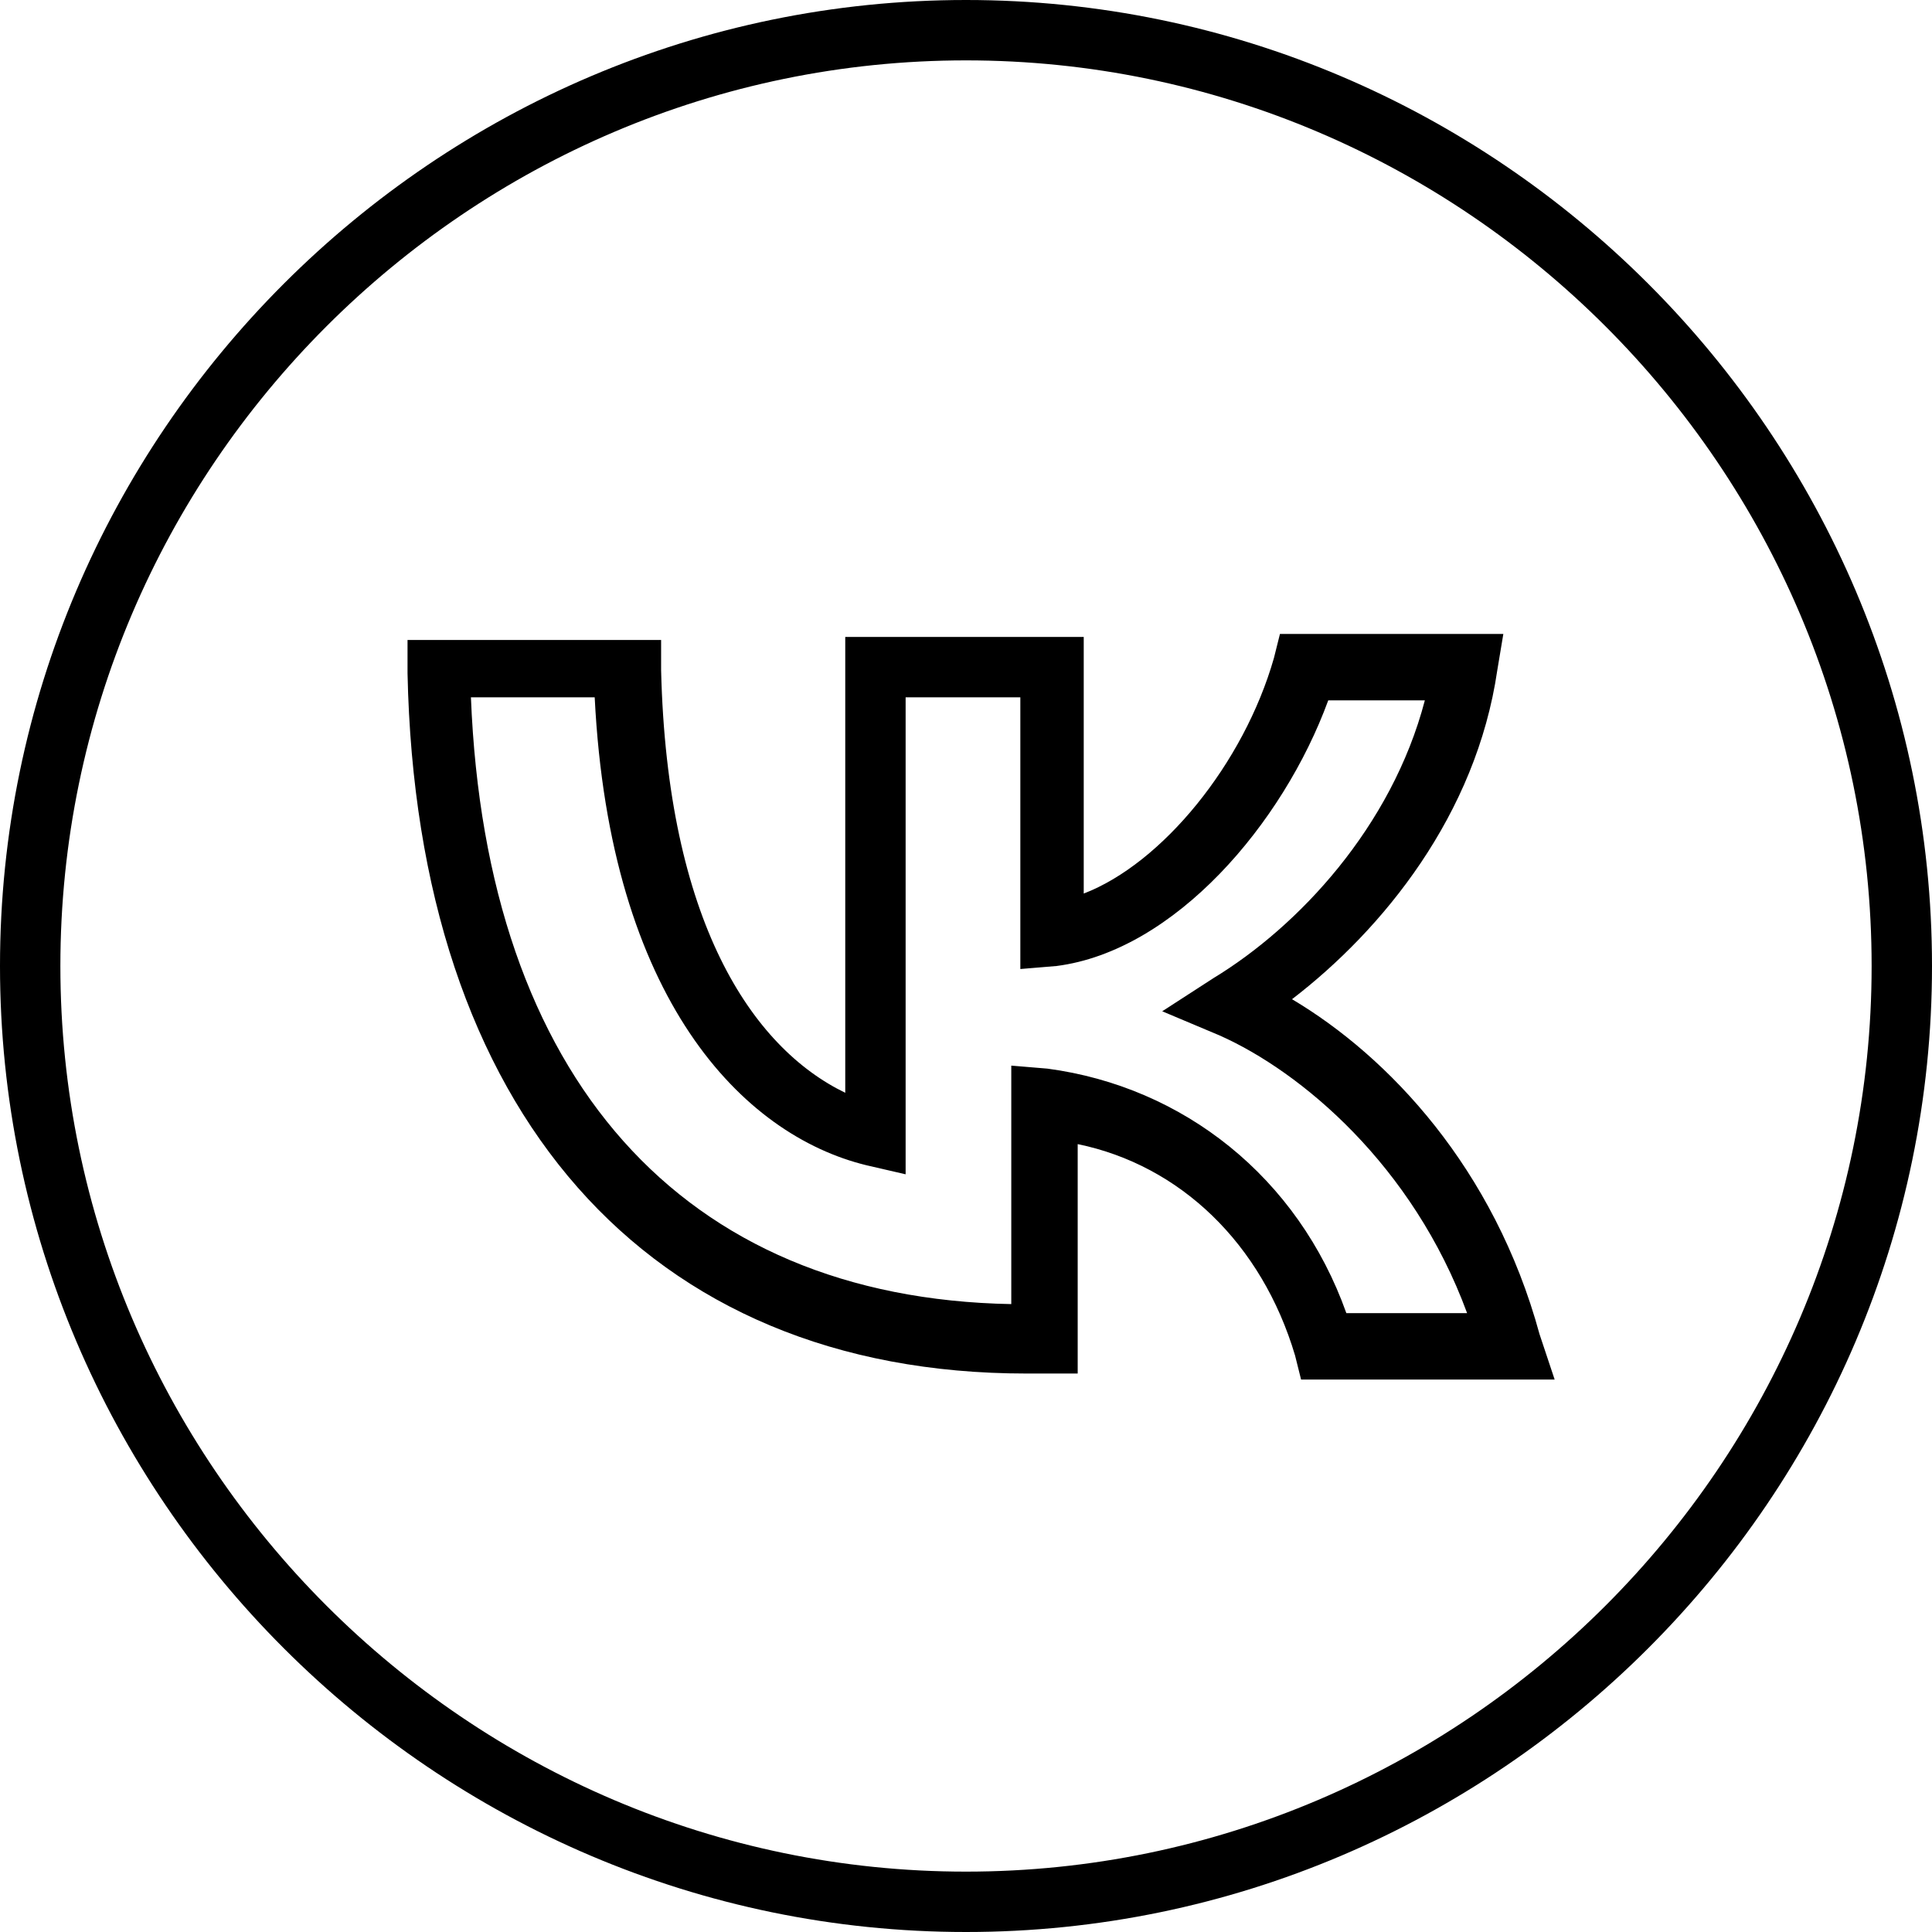
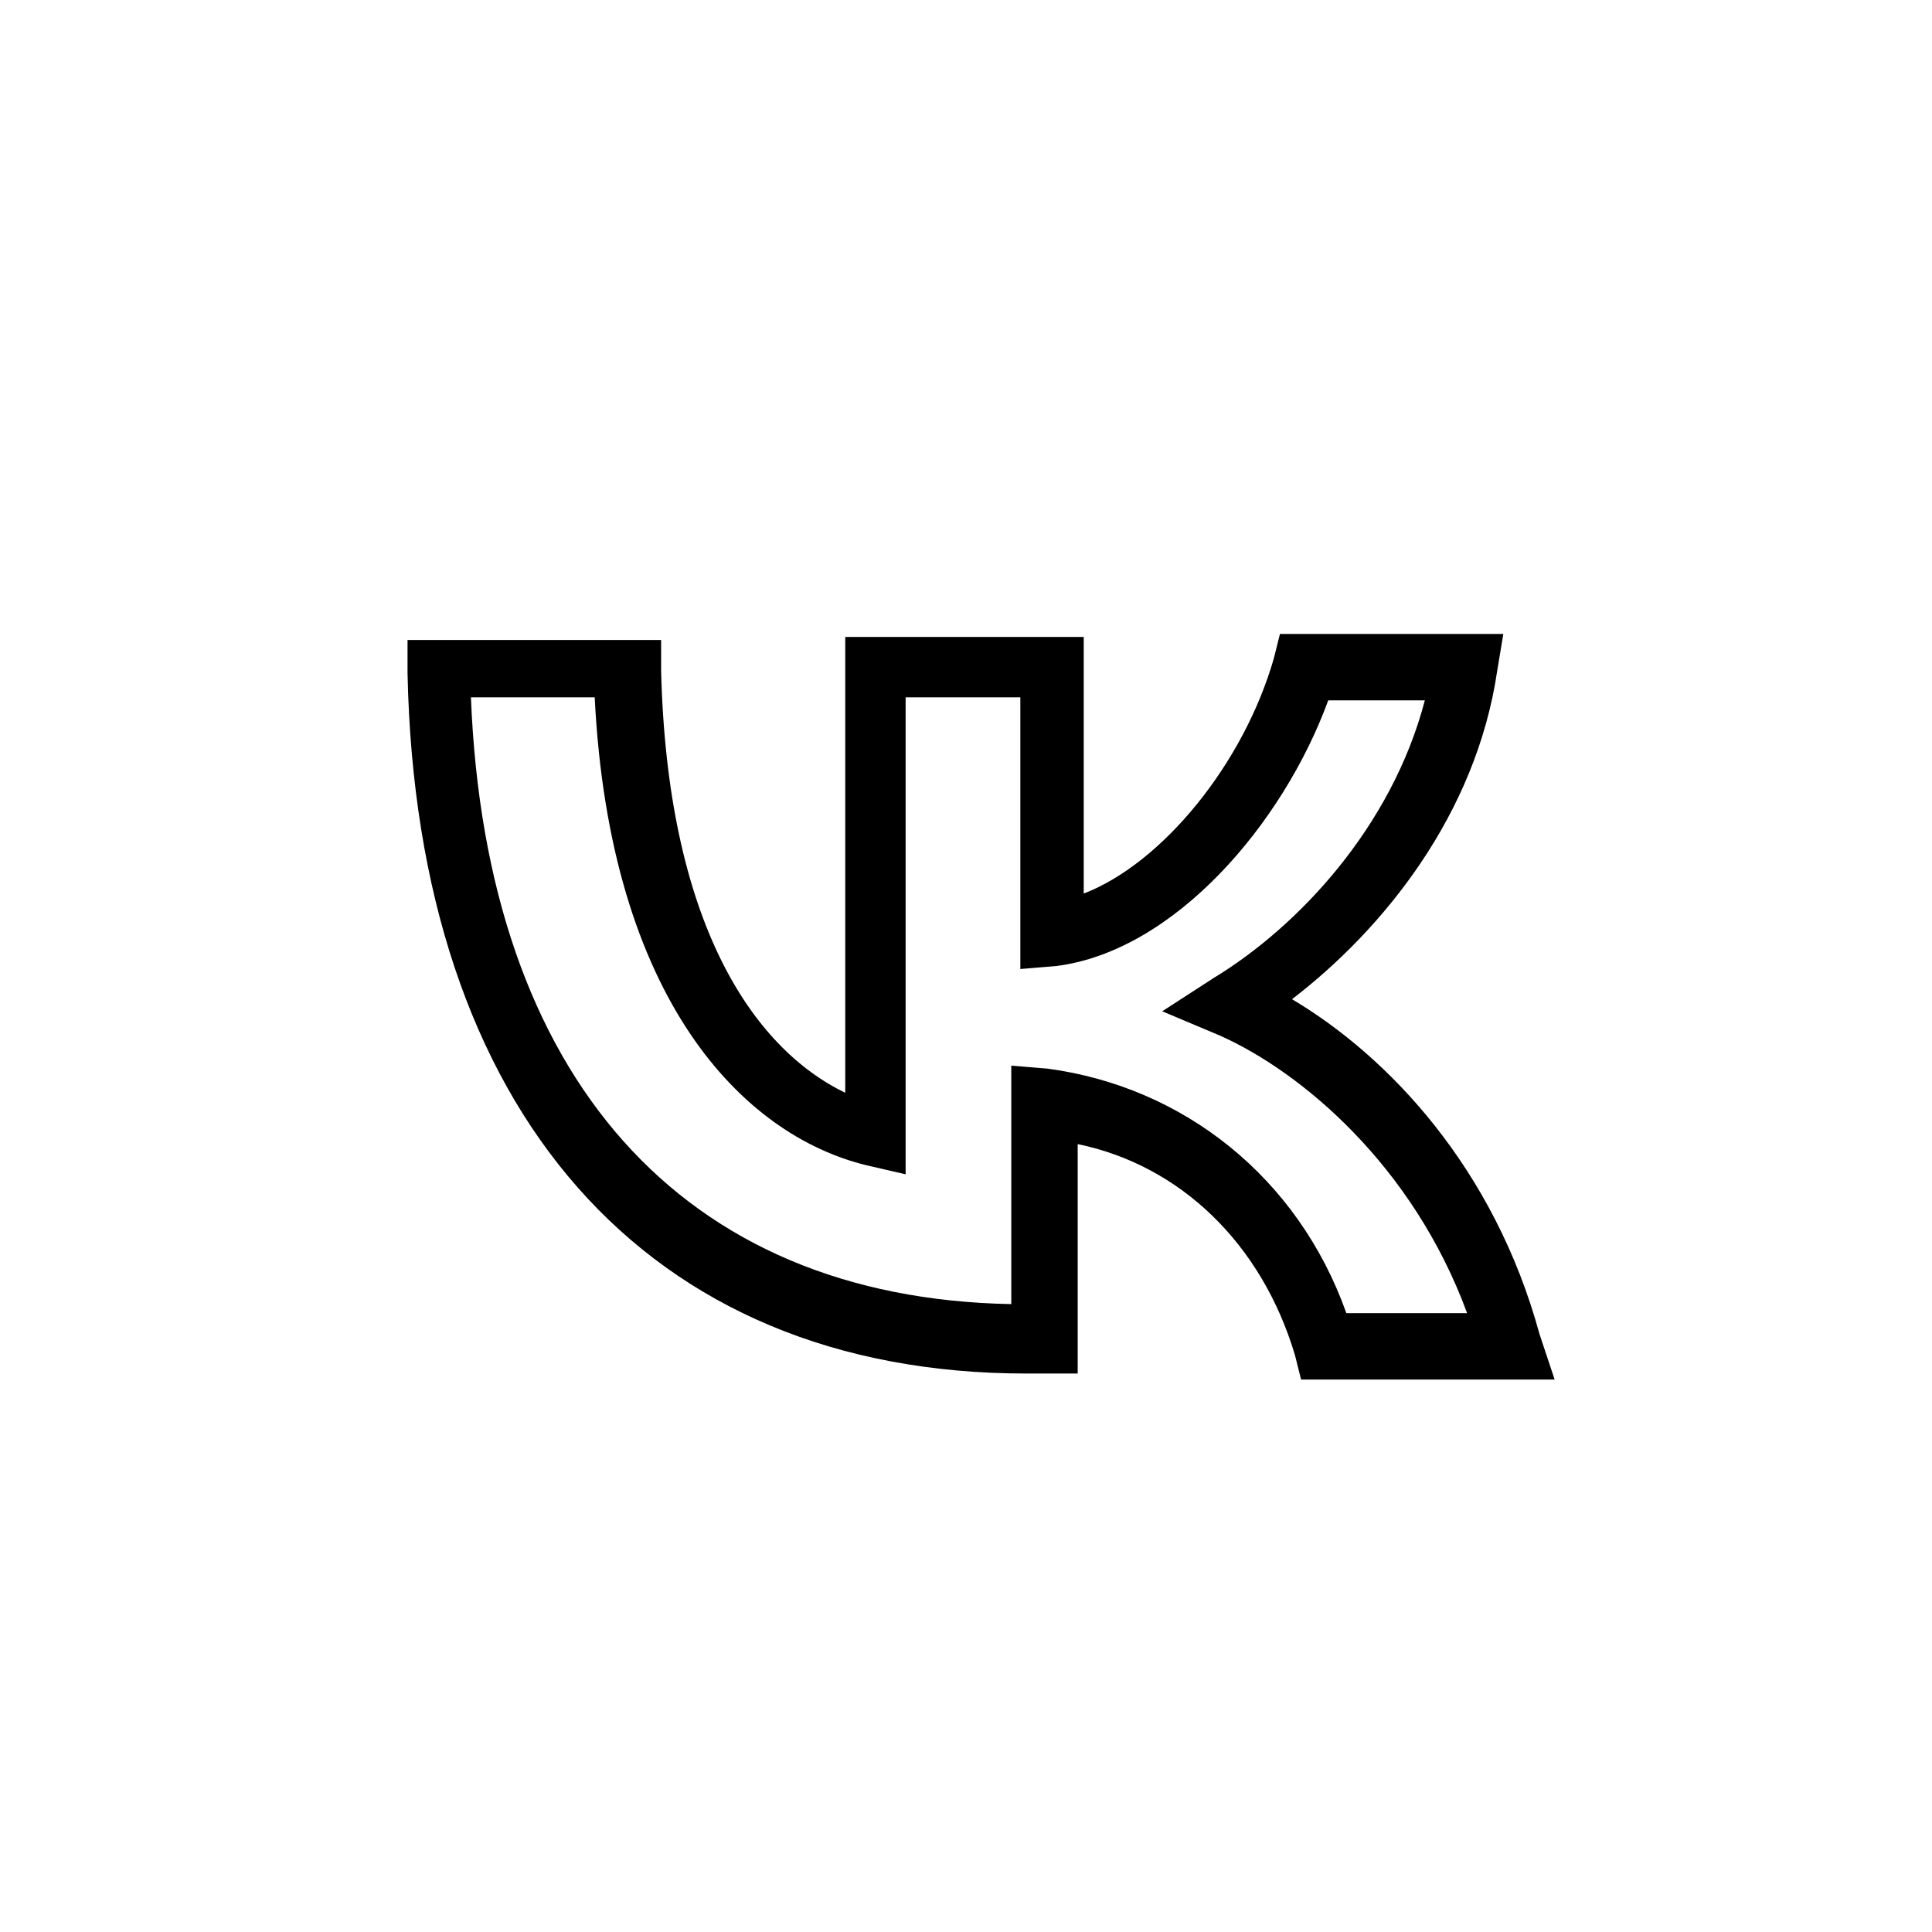
<svg xmlns="http://www.w3.org/2000/svg" version="1.1" id="Layer_1" x="0px" y="0px" viewBox="0 0 64 64" style="enable-background:new 0 0 64 64;" xml:space="preserve">
-   <path d="M32,0C14.4,0,0,14.4,0,32s14.4,32,32,32s32-14.4,32-32S49.6,0,32,0z M32,62C15.5,62,2,48.5,2,32S15.5,2,32,2s30,13.5,30,30 S48.5,62,32,62z" />
  <g>
    <path d="M51.5,45.7h-8.4l-0.2-0.8c-1.1-3.7-3.8-6.3-7.2-7v7.6h-1.7c-12.6,0-20.2-8.7-20.5-23.2l0-1.1h8.4l0,1 c0.2,8.3,3,12.5,6.1,14V21.1h7.9v8.5c2.6-1,5.3-4.3,6.3-7.8l0.2-0.8h7.4l-0.2,1.2c-0.7,4.8-3.8,8.6-6.8,10.9 c3.2,1.9,6.7,5.6,8.2,11.1L51.5,45.7z M44.6,43.5h4c-1.8-4.9-5.5-8-8.2-9.2l-1.9-0.8l1.7-1.1c2.8-1.7,5.9-5,7-9.2H44 c-1.5,4.1-5.1,8.3-9,8.8l-1.2,0.1v-9H30v15.8l-1.3-0.3c-4.1-1-8.5-5.5-9-15.5h-4.1c0.5,12.6,7,19.9,17.9,20.1v-7.9l1.2,0.1 C39.2,36,43,39,44.6,43.5z" />
  </g>
</svg>